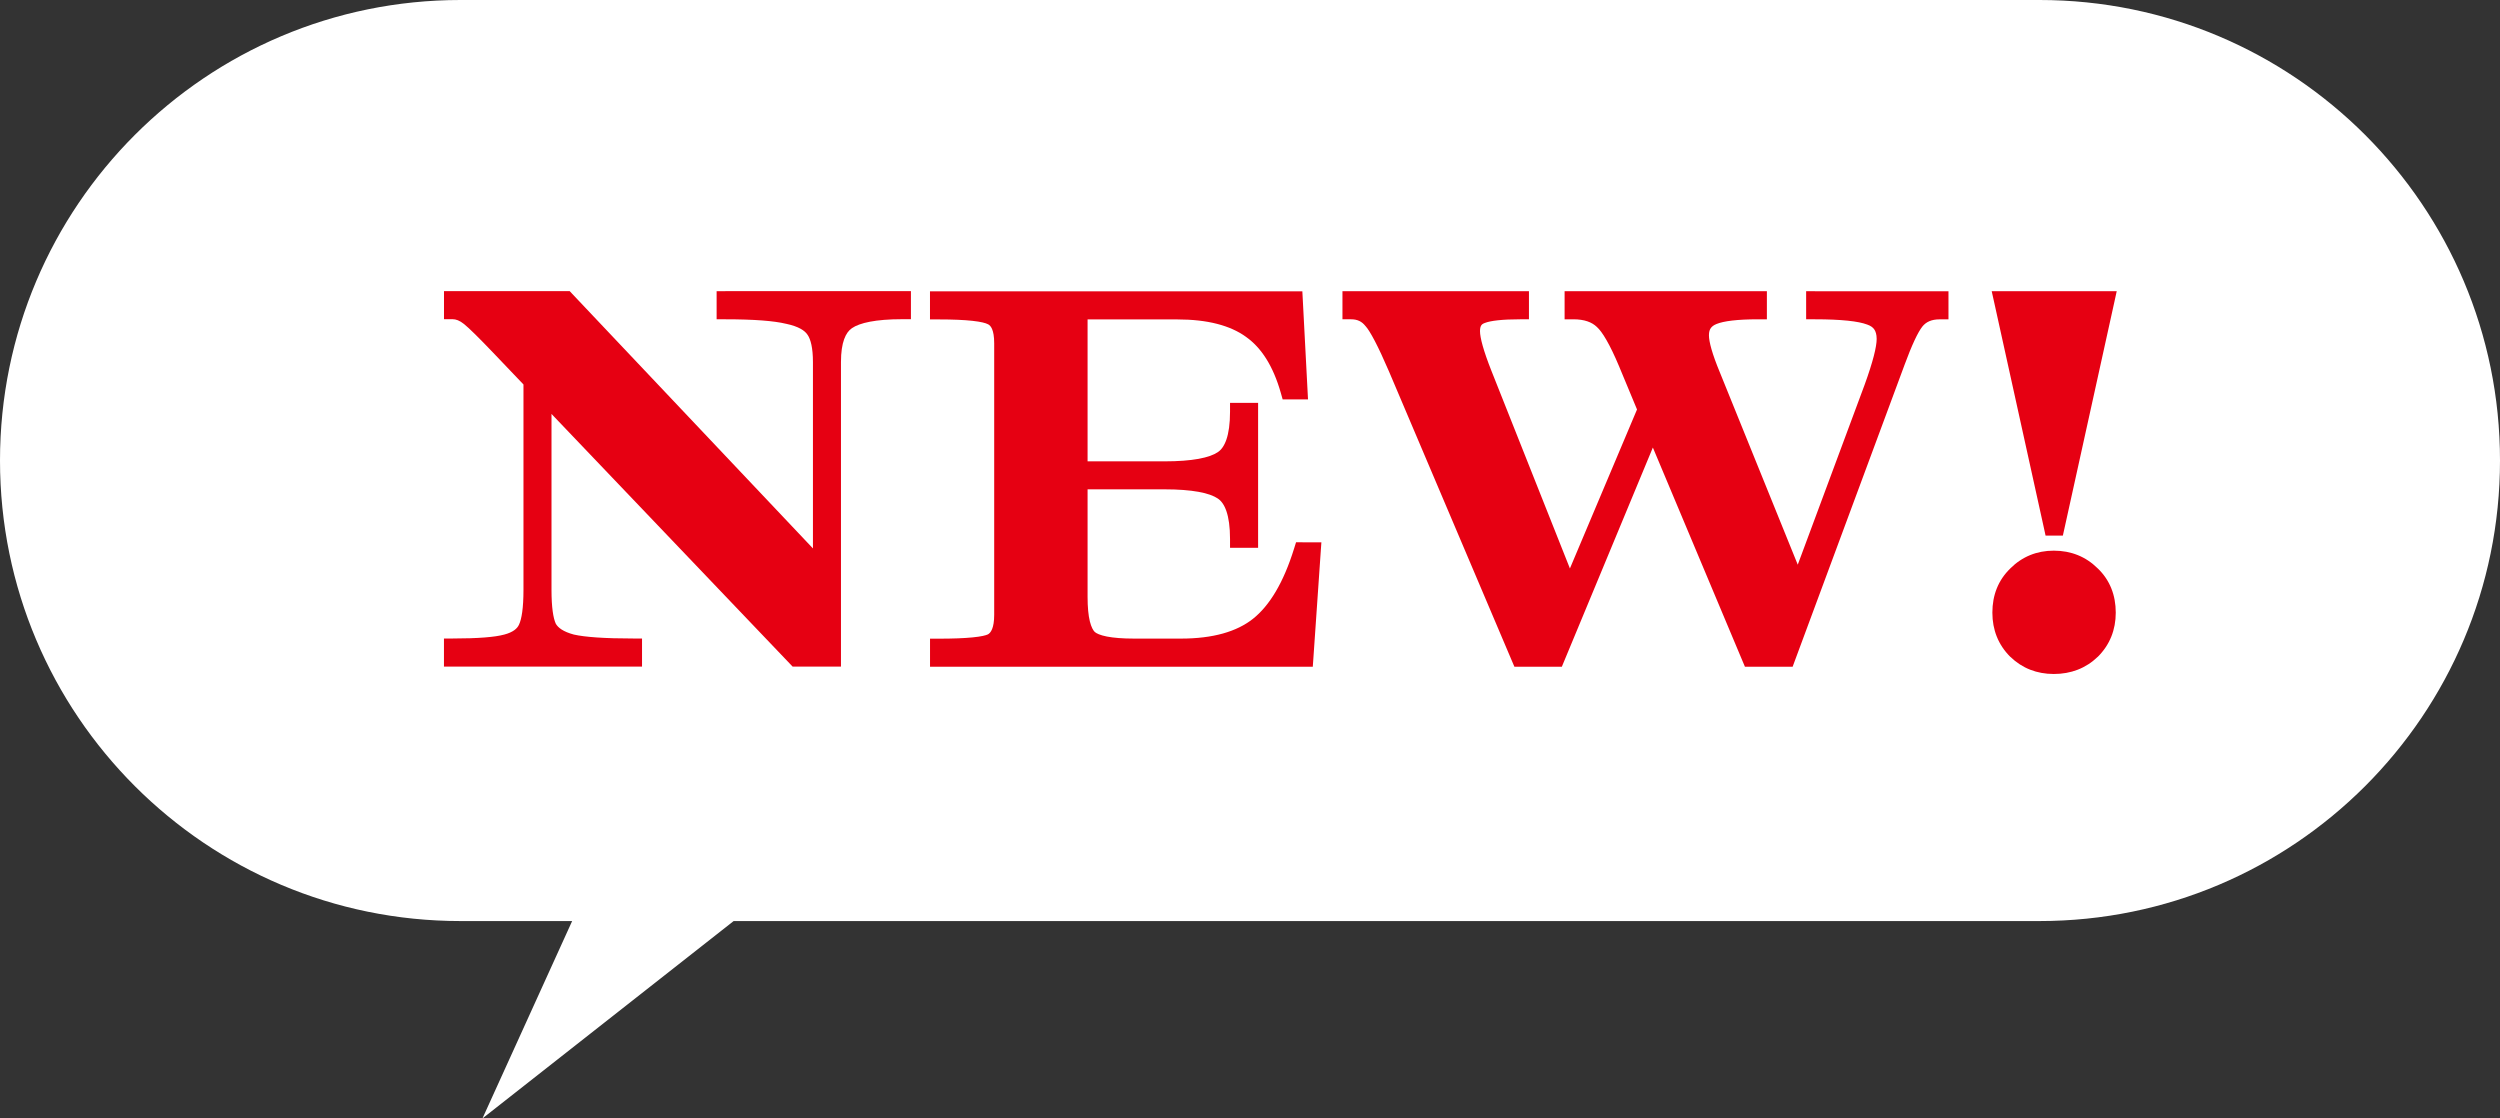
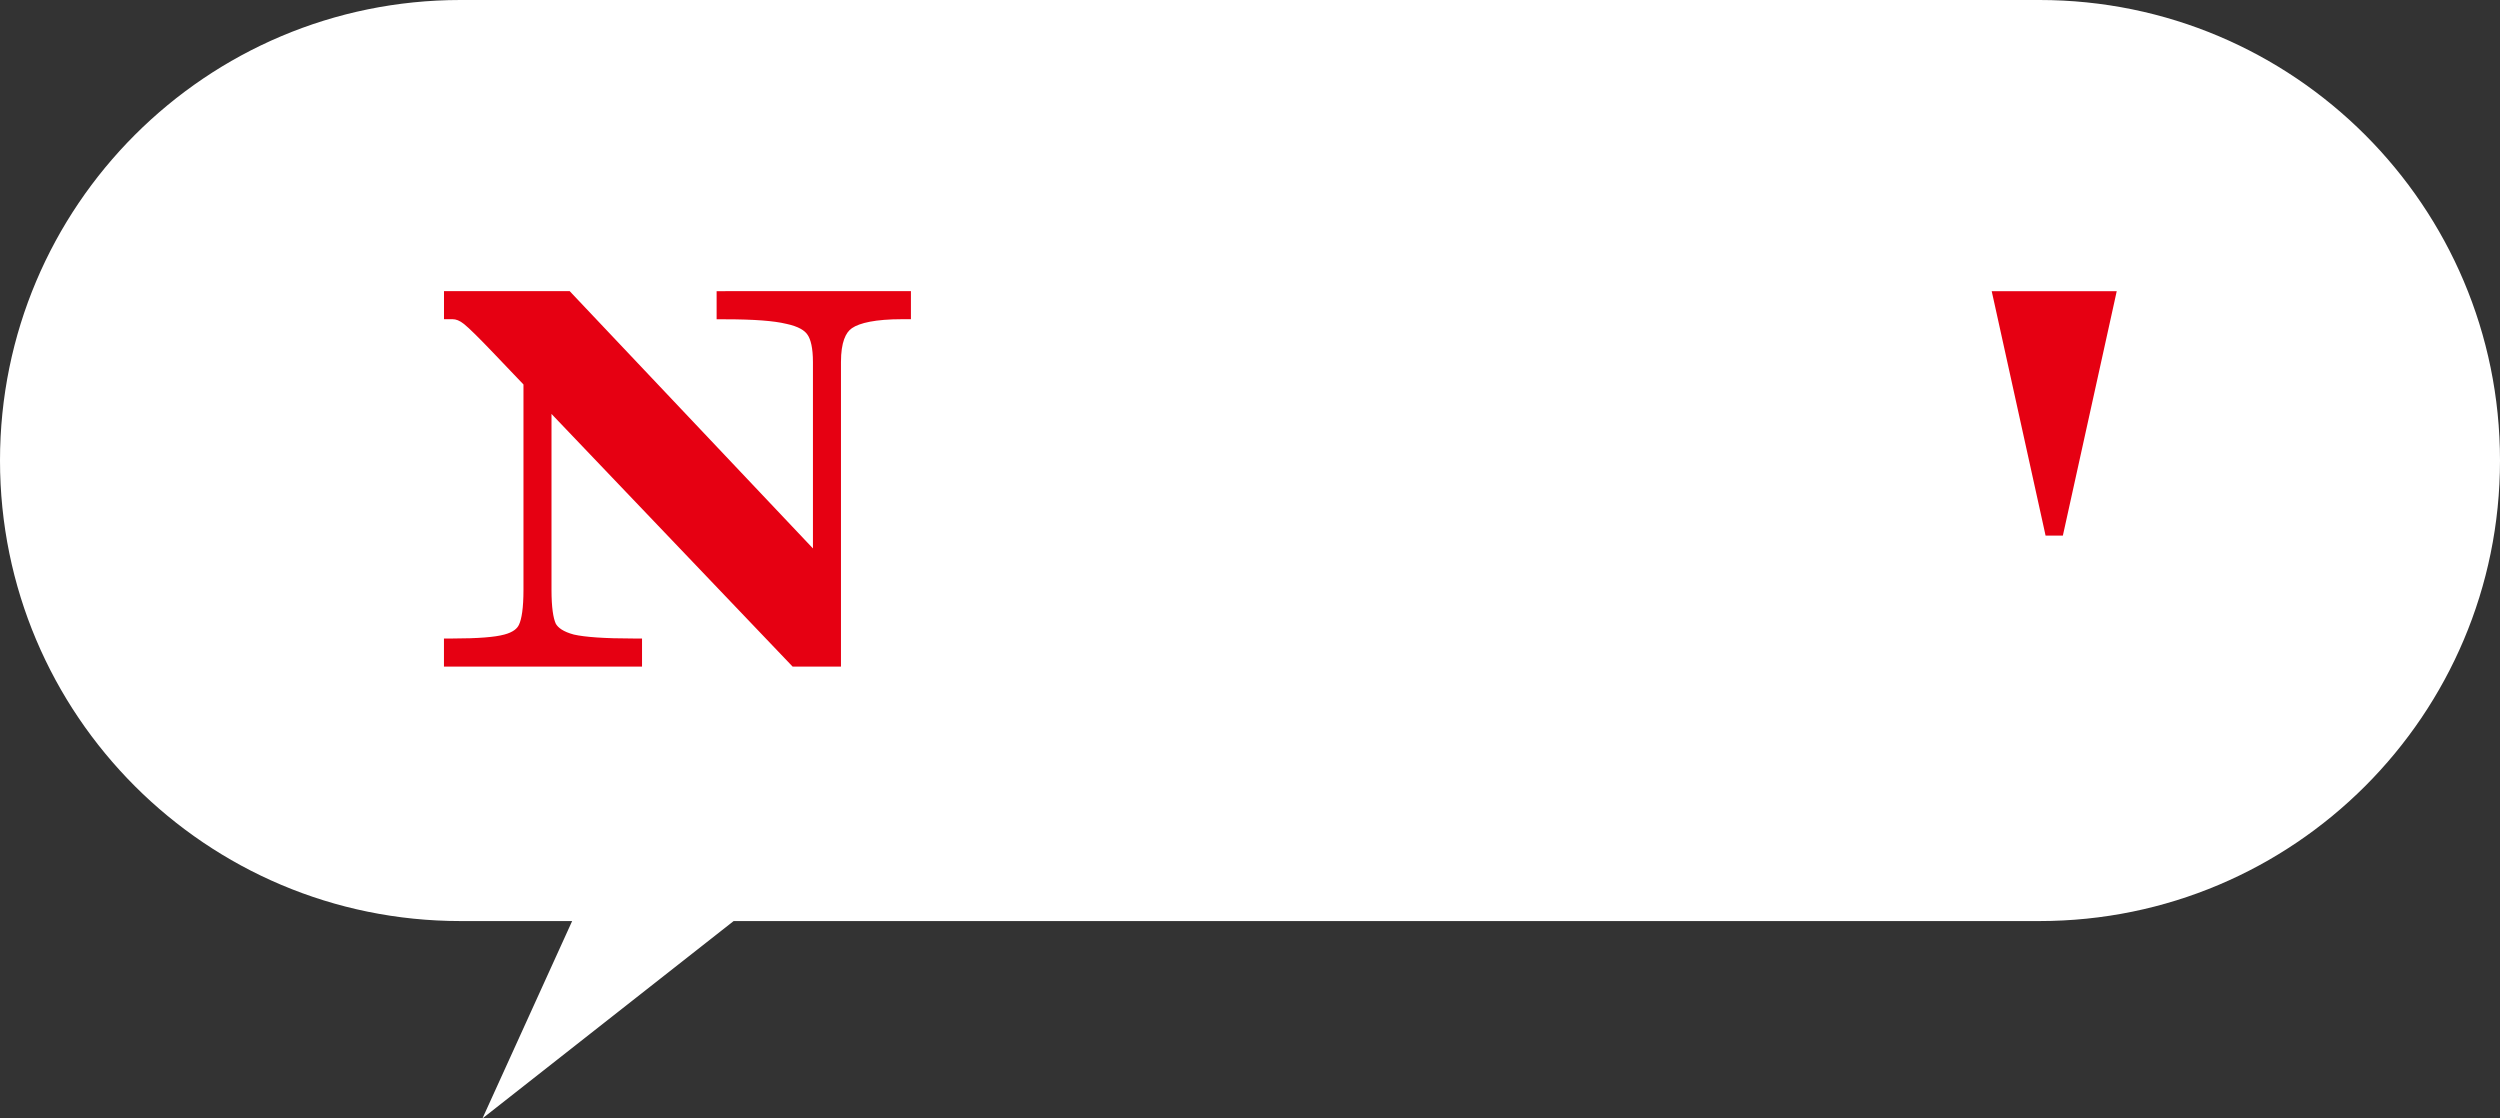
<svg xmlns="http://www.w3.org/2000/svg" id="b" width="57" height="25.5" viewBox="0 0 57 25.5">
  <rect x="0" y="0" width="57" height="25.5" fill="#333333" stroke="none" />
  <g id="c">
    <path d="m10.5,0C4.701,0,0,4.701,0,10.5c0,5.799,4.701,10.5,10.5,10.5h2.545l-2.045,4.5,5.727-4.5h29.773c5.799,0,10.5-4.701,10.5-10.5,0-5.799-4.701-10.5-10.5-10.5H10.5Z" style="fill:#fff; fill-rule:evenodd; stroke-width:0px;" />
    <path d="m16.539,6.64h-.2v.64h.2c.654,0,1.109.036,1.381.102v0l.006.001c.283.06.424.155.485.249v0l.003.004c.069.101.121.295.121.619v4.249l-5.487-5.803-.059-.063h-2.866v.64h.2c.07,0,.155.028.258.111.117.095.336.31.665.655v0l.689.722v4.684c0,.414-.042.666-.101.79h0l-.002.004c-.038.085-.13.17-.337.225v-0l-.002 0c-.203.056-.586.089-1.171.089h-.2v.64h4.516v-.64h-.2c-.652,0-1.099-.032-1.355-.09-.243-.065-.36-.157-.411-.247-.058-.126-.098-.372-.098-.77v-4.013l5.439,5.699.059.062h1.102v-6.944c0-.454.11-.677.248-.771l.001-.001c.177-.122.542-.205,1.146-.205h.2v-.64h-4.232Zm-4.404,2.048h-0l0-0v0Z" style="fill:#e60012; stroke-width:0px;" />
-     <path d="m29.697,12.364h-.147l-.044.141c-.242.781-.561,1.305-.941,1.606-.368.29-.906.449-1.64.449h-1.068c-.261,0-.467-.017-.621-.047-.157-.031-.238-.072-.275-.104-.036-.035-.079-.107-.113-.244-.033-.137-.051-.321-.051-.556v-2.452h1.756c.313,0,.57.02.774.057.206.037.347.091.435.15h0l.003.002c.154.1.28.364.28.924v.2h.64v-3.304h-.64v.2c0,.56-.126.824-.28.924l-.003.002h0c-.088.059-.228.112-.435.15-.204.037-.462.057-.774.057h-1.756v-3.236h2.044c.697,0,1.21.14,1.563.394h0l.002.002c.35.245.622.662.798,1.283l.041.145h.578l-.011-.21-.108-2.064-.01-.19h-8.49v.64h.2c.32,0,.575.011.767.032.2.022.306.052.348.075l-0.0 0.0.011.005c.056.027.138.119.138.431v6.192c0,.308-.08.412-.143.446-.045.022-.152.05-.351.069-.193.019-.448.029-.769.029h-.2v.64h8.727l.013-.186.168-2.436.015-.214h-.43Z" style="fill:#e60012; stroke-width:0px;" />
-     <path d="m47.83,12.963c-0-0-.001-.001-.001-.001-0-0-.001-.001-.001-.002l-0.0 0c-.271-.27-.61-.405-1.002-.405-.386,0-.721.136-.991.405l-0-0c-0.0 0-.001.001-.001.002s-.001.001-.001.001l0.0 0c-.273.265-.407.605-.407,1.005,0,.394.135.734.406,1.005h0l.003.002c.271.262.606.392.991.392.392,0,.731-.13,1.003-.392h0l.003-.002c.271-.272.407-.611.407-1.005,0-.399-.134-.74-.407-1.005l0-0Z" style="fill:#e60012; stroke-width:0px;" />
    <polygon points="46.605 12.055 46.639 12.212 46.8 12.212 46.872 12.212 47.033 12.212 47.068 12.055 48.208 6.883 48.261 6.64 48.012 6.64 45.66 6.64 45.411 6.64 45.465 6.883 46.605 12.055" style="fill:#e60012; stroke-width:0px;" />
-     <path d="m41.38,6.64h-.2v.64h.2c.609,0,.995.045,1.189.119l-0.0 0.0.006.002h0c.083.029.131.068.16.112.03.045.053.112.053.215,0,.176-.083.517-.275,1.046l-0-0-1.524,4.101-1.775-4.382h0l-.001-.002c-.176-.424-.249-.699-.249-.847,0-.077.017-.127.041-.161.023-.034.063-.069.134-.097.161-.065.467-.106.946-.106h.2v-.64h-4.612v.64h.2c.253,0,.422.066.534.173l-0.0 0.0.004.004c.057.051.131.146.218.299.086.15.181.346.283.589h-0l.412.991-1.53,3.625-1.788-4.502h-0c-.185-.466-.262-.761-.262-.91,0-.069.014-.107.028-.129.012-.019.033-.039.078-.055v0l.005-.002c.13-.05.39-.083.805-.083h.2v-.64h-4.252v.64h.2c.141,0,.242.05.323.152l-0.0 0.0.008.009c.047.052.116.16.209.338.091.174.197.403.32.688l2.808,6.612.052.122h1.082l.051-.123,2.024-4.874,2.047,4.874.052.123h1.088l.048-.13,2.496-6.732 0-.001c.177-.482.315-.768.413-.892.083-.104.205-.165.396-.165h.2v-.64h-3.044Zm2.292.68v-0l.003.002-.003-.002Z" style="fill:#e60012; stroke-width:0px;" />
  </g>
</svg>